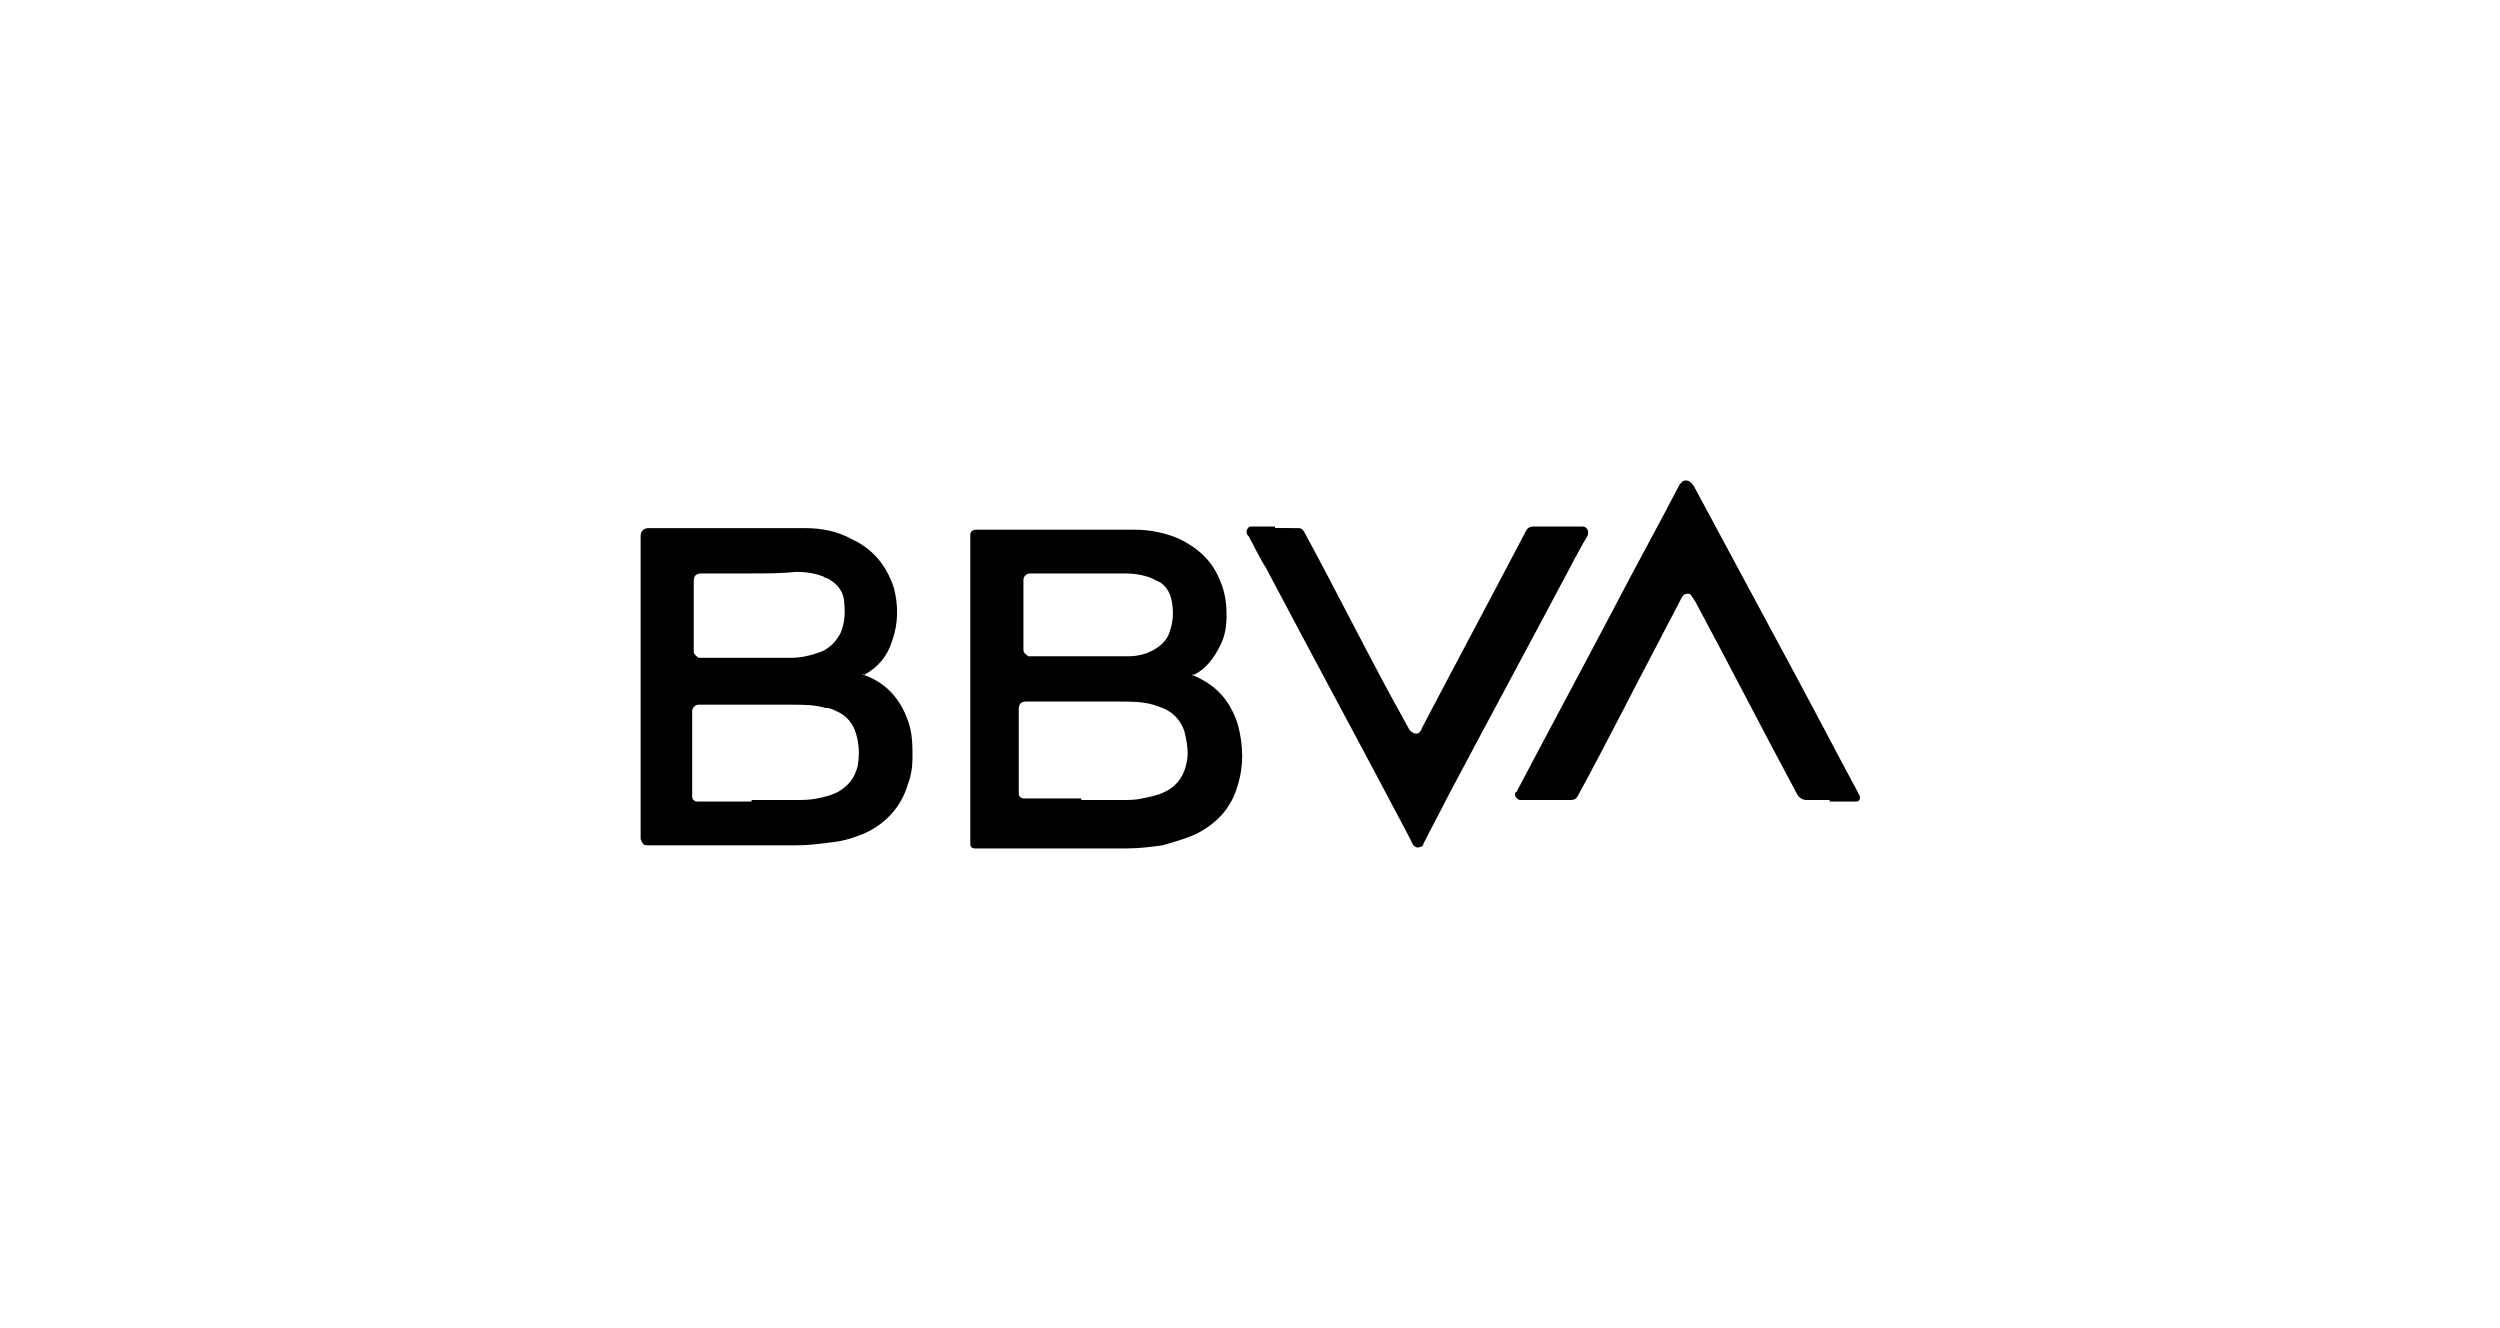
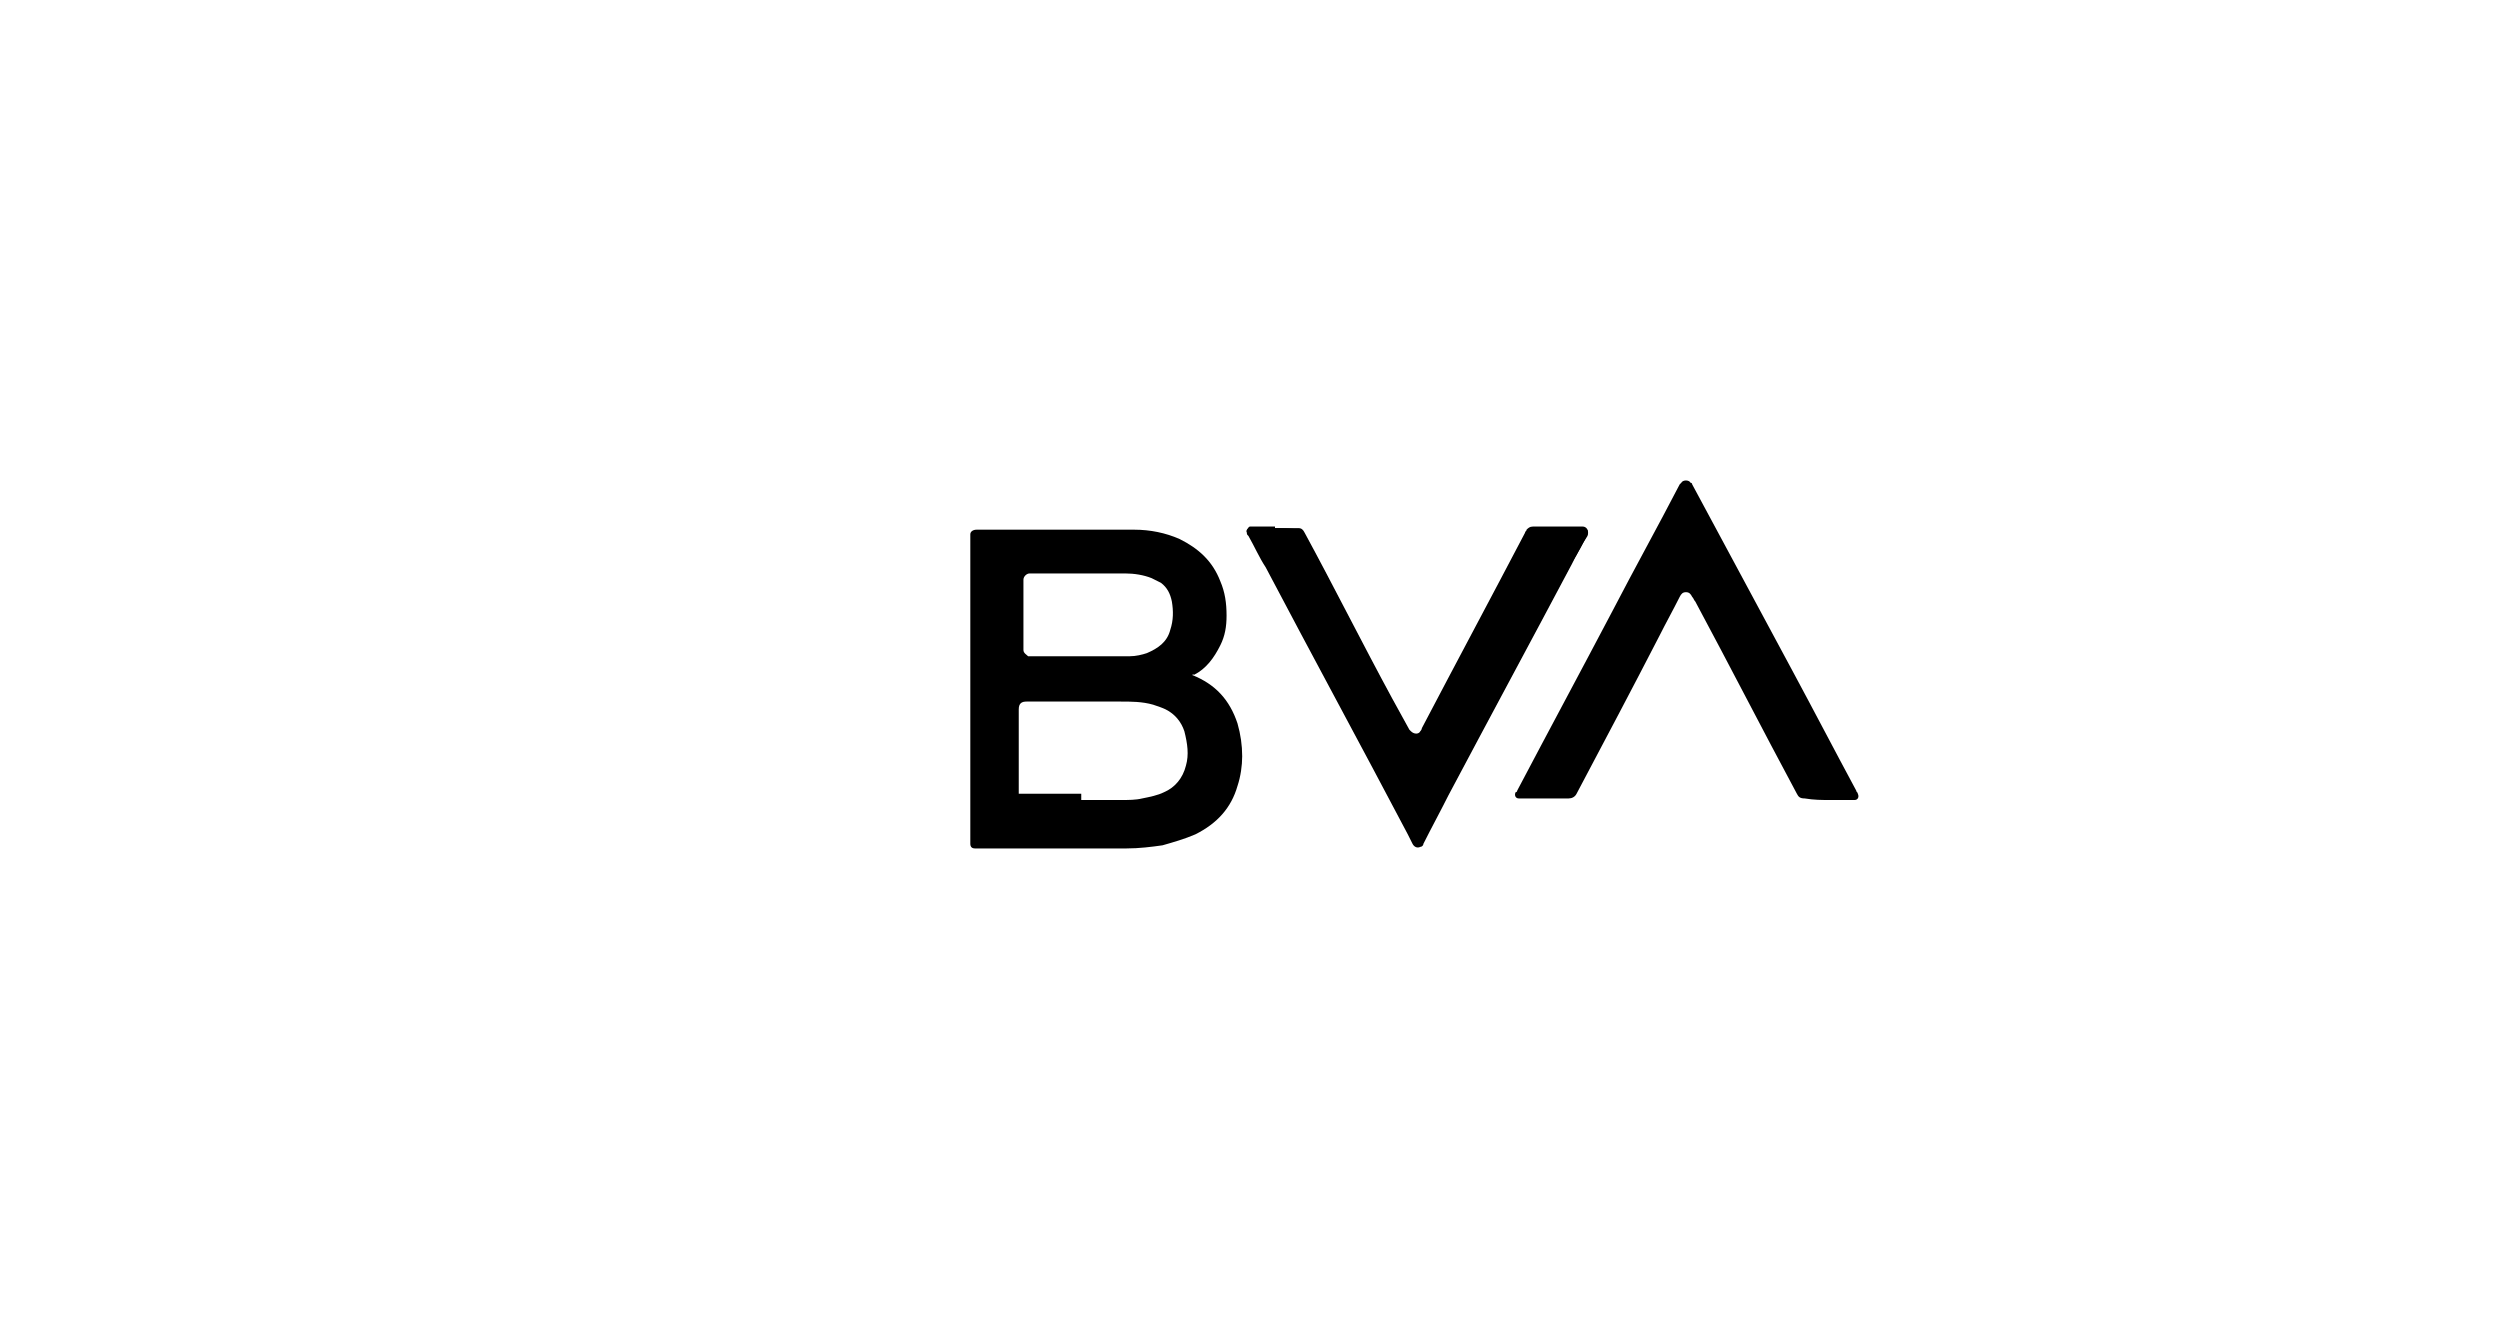
<svg xmlns="http://www.w3.org/2000/svg" version="1.1" id="Capa_1" x="0px" y="0px" viewBox="0 0 160 85" style="enable-background:new 0 0 160 85;" xml:space="preserve">
  <style type="text/css">
	.st0{fill-rule:evenodd;clip-rule:evenodd;}
</style>
  <g>
    <path class="st0" d="M81.6,33.8h-1.5c0,0-0.1,0-0.1,0c-0.1,0-0.3,0.1-0.2,0.3c0,0.1,0,0.1,0.1,0.2c0.4,0.7,0.7,1.4,1.1,2   c3,5.7,6.1,11.4,9.1,17.1c0.1,0.2,0.2,0.4,0.3,0.6c0.1,0.2,0.3,0.3,0.5,0.2c0.1,0,0.2-0.1,0.2-0.2c0.5-1,1.1-2.1,1.6-3.1   c2.6-4.9,5.3-9.9,7.9-14.8c0.3-0.6,0.6-1.2,1-1.8c0.1-0.3,0-0.5-0.3-0.5c-1.1,0-2.2,0-3.2,0c-0.2,0-0.3,0.1-0.4,0.2   c0,0.1-0.1,0.1-0.1,0.2c-2.2,4.2-4.4,8.3-6.6,12.5c0,0.1-0.1,0.1-0.1,0.2c-0.2,0.2-0.5,0.2-0.6,0c0,0-0.1-0.1-0.1-0.1l-1.1-2   c-1.9-3.5-3.7-7.1-5.6-10.6c-0.1-0.2-0.2-0.3-0.4-0.3C82.6,33.8,82.1,33.8,81.6,33.8" />
    <path class="st0" d="M117.1,51.2h1.5c0,0,0.1,0,0.1,0c0.2,0,0.3-0.2,0.2-0.4c0-0.1-0.1-0.1-0.1-0.2c-1.4-2.6-2.7-5.1-4.1-7.7   l-6.4-11.9c0,0,0-0.1-0.1-0.1c-0.1-0.2-0.5-0.2-0.6,0c0,0-0.1,0.1-0.1,0.1c-1.4,2.7-2.9,5.4-4.3,8.1c-2,3.8-4.1,7.7-6.1,11.5   c0,0,0,0.1-0.1,0.1c-0.1,0.2,0,0.4,0.2,0.4c0,0,0.1,0,0.1,0h1.9c0.4,0,0.8,0,1.2,0c0.2,0,0.4-0.1,0.5-0.3c0,0,0,0,0,0   c1.8-3.4,3.6-6.8,5.3-10.1c0.4-0.8,0.9-1.7,1.3-2.5c0.1-0.2,0.2-0.3,0.4-0.3c0.2,0,0.3,0.1,0.4,0.3c0.1,0.1,0.1,0.2,0.2,0.3   c2.2,4.1,4.3,8.2,6.5,12.3c0.1,0.2,0.2,0.3,0.5,0.3C116.1,51.2,116.6,51.2,117.1,51.2" />
-     <path class="st0" d="M55.2,43.2c0,0,0.1,0,0.1,0c1.4,0.5,2.3,1.5,2.8,2.9c0.3,0.8,0.3,1.6,0.3,2.4c0,0.6-0.1,1.2-0.3,1.7   c-0.4,1.4-1.4,2.5-2.7,3.1c-0.7,0.3-1.3,0.5-2.1,0.6c-0.8,0.1-1.5,0.2-2.3,0.2c-3.1,0-6.3,0-9.4,0c-0.1,0-0.1,0-0.2,0   c-0.2,0-0.3-0.1-0.4-0.4c0,0,0-0.1,0-0.1V34.3v0c0-0.3,0.2-0.5,0.5-0.5c3.3,0,6.7,0,10,0c1.1,0,2.1,0.2,3,0.7   c1.3,0.6,2.2,1.6,2.7,3.1c0.3,1.1,0.3,2.3-0.1,3.4c-0.3,1-0.9,1.7-1.8,2.2C55.2,43.1,55.2,43.2,55.2,43.2 M48.1,51.2   c0.9,0,1.8,0,2.8,0c0.5,0,0.9,0,1.4-0.1c0.5-0.1,0.9-0.2,1.3-0.4c0.7-0.4,1.1-0.9,1.3-1.7c0.1-0.7,0.1-1.3-0.1-2   c-0.2-0.7-0.6-1.2-1.3-1.5c-0.2-0.1-0.4-0.2-0.7-0.2c-0.7-0.2-1.4-0.2-2.1-0.2c-2,0-3.9,0-5.9,0c0,0-0.1,0-0.1,0   c-0.2,0-0.4,0.2-0.4,0.4c0,0,0,0.1,0,0.1c0,1.7,0,3.4,0,5.2c0,0.1,0,0.1,0,0.2c0,0.2,0.2,0.3,0.3,0.3c0.1,0,0.1,0,0.2,0H48.1z    M48,36.7L48,36.7c-1,0-2.1,0-3.1,0c-0.4,0-0.5,0.2-0.5,0.5c0,1.4,0,2.9,0,4.3c0,0.1,0,0.1,0,0.2c0,0.2,0.2,0.3,0.3,0.4   c0,0,0.1,0,0.1,0c1.9,0,3.9,0,5.8,0c0.6,0,1.1-0.1,1.7-0.3c0.7-0.2,1.2-0.7,1.5-1.3c0.3-0.7,0.3-1.4,0.2-2.2   c-0.1-0.5-0.4-0.9-0.9-1.2c-0.1-0.1-0.3-0.1-0.4-0.2c-0.5-0.2-1.1-0.3-1.7-0.3C50,36.7,49,36.7,48,36.7" />
-     <path class="st0" d="M76.3,43.2C76.3,43.2,76.3,43.2,76.3,43.2c1.5,0.6,2.4,1.6,2.9,3.1c0.2,0.7,0.3,1.4,0.3,2.1   c0,0.6-0.1,1.3-0.3,1.9c-0.4,1.4-1.3,2.4-2.7,3.1c-0.7,0.3-1.4,0.5-2.1,0.7c-0.7,0.1-1.5,0.2-2.3,0.2c-3.2,0-6.3,0-9.5,0   c-0.1,0-0.1,0-0.2,0c-0.2,0-0.3-0.1-0.3-0.3c0-0.1,0-0.1,0-0.2V34.3c0,0,0-0.1,0-0.1c0-0.2,0.2-0.3,0.4-0.3c0,0,0.1,0,0.1,0   c3.3,0,6.7,0,10,0c1,0,2,0.2,2.9,0.6c1.2,0.6,2.1,1.4,2.6,2.7c0.3,0.7,0.4,1.4,0.4,2.2c0,0.7-0.1,1.3-0.4,1.9   c-0.4,0.8-0.9,1.5-1.7,1.9C76.4,43.1,76.3,43.2,76.3,43.2 M69.2,51.2c0.9,0,1.7,0,2.6,0c0.4,0,0.9,0,1.3-0.1c0.5-0.1,1-0.2,1.4-0.4   c0.7-0.3,1.2-0.9,1.4-1.7c0.2-0.7,0.1-1.4-0.1-2.2c-0.2-0.6-0.6-1.1-1.2-1.4c-0.2-0.1-0.5-0.2-0.8-0.3c-0.7-0.2-1.4-0.2-2.1-0.2   c-2,0-4,0-6,0c-0.3,0-0.5,0.1-0.5,0.5c0,0,0,0,0,0c0,1.7,0,3.4,0,5.2c0,0.1,0,0.1,0,0.2c0,0.2,0.2,0.3,0.3,0.3c0.1,0,0.1,0,0.2,0   H69.2z M69.1,36.7L69.1,36.7H66c-0.1,0-0.1,0-0.1,0c-0.2,0-0.4,0.2-0.4,0.4c0,0,0,0.1,0,0.1v4.3c0,0.1,0,0.1,0,0.1   c0,0.2,0.2,0.3,0.3,0.4c0.1,0,0.1,0,0.2,0c1.8,0,3.6,0,5.4,0c0.3,0,0.6,0,0.9,0c0.4,0,0.8-0.1,1.1-0.2c0.7-0.3,1.3-0.7,1.5-1.5   c0.2-0.6,0.2-1.2,0.1-1.8c-0.1-0.5-0.3-0.9-0.7-1.2c-0.2-0.1-0.4-0.2-0.6-0.3c-0.5-0.2-1.1-0.3-1.7-0.3   C71.1,36.7,70.1,36.7,69.1,36.7" />
+     <path class="st0" d="M76.3,43.2C76.3,43.2,76.3,43.2,76.3,43.2c1.5,0.6,2.4,1.6,2.9,3.1c0.2,0.7,0.3,1.4,0.3,2.1   c0,0.6-0.1,1.3-0.3,1.9c-0.4,1.4-1.3,2.4-2.7,3.1c-0.7,0.3-1.4,0.5-2.1,0.7c-0.7,0.1-1.5,0.2-2.3,0.2c-3.2,0-6.3,0-9.5,0   c-0.1,0-0.1,0-0.2,0c-0.2,0-0.3-0.1-0.3-0.3c0-0.1,0-0.1,0-0.2V34.3c0,0,0-0.1,0-0.1c0-0.2,0.2-0.3,0.4-0.3c0,0,0.1,0,0.1,0   c3.3,0,6.7,0,10,0c1,0,2,0.2,2.9,0.6c1.2,0.6,2.1,1.4,2.6,2.7c0.3,0.7,0.4,1.4,0.4,2.2c0,0.7-0.1,1.3-0.4,1.9   c-0.4,0.8-0.9,1.5-1.7,1.9C76.4,43.1,76.3,43.2,76.3,43.2 M69.2,51.2c0.9,0,1.7,0,2.6,0c0.4,0,0.9,0,1.3-0.1c0.5-0.1,1-0.2,1.4-0.4   c0.7-0.3,1.2-0.9,1.4-1.7c0.2-0.7,0.1-1.4-0.1-2.2c-0.2-0.6-0.6-1.1-1.2-1.4c-0.2-0.1-0.5-0.2-0.8-0.3c-0.7-0.2-1.4-0.2-2.1-0.2   c-2,0-4,0-6,0c-0.3,0-0.5,0.1-0.5,0.5c0,0,0,0,0,0c0,1.7,0,3.4,0,5.2c0,0.1,0,0.1,0,0.2c0.1,0,0.1,0,0.2,0   H69.2z M69.1,36.7L69.1,36.7H66c-0.1,0-0.1,0-0.1,0c-0.2,0-0.4,0.2-0.4,0.4c0,0,0,0.1,0,0.1v4.3c0,0.1,0,0.1,0,0.1   c0,0.2,0.2,0.3,0.3,0.4c0.1,0,0.1,0,0.2,0c1.8,0,3.6,0,5.4,0c0.3,0,0.6,0,0.9,0c0.4,0,0.8-0.1,1.1-0.2c0.7-0.3,1.3-0.7,1.5-1.5   c0.2-0.6,0.2-1.2,0.1-1.8c-0.1-0.5-0.3-0.9-0.7-1.2c-0.2-0.1-0.4-0.2-0.6-0.3c-0.5-0.2-1.1-0.3-1.7-0.3   C71.1,36.7,70.1,36.7,69.1,36.7" />
    <path class="st0" d="M81.6,33.8c0.5,0,1,0,1.5,0c0.2,0,0.3,0.1,0.4,0.3c1.9,3.5,3.7,7.1,5.6,10.6l1.1,2c0,0,0.1,0.1,0.1,0.1   c0.2,0.2,0.5,0.2,0.6,0c0,0,0.1-0.1,0.1-0.2c2.2-4.2,4.4-8.3,6.6-12.5c0-0.1,0.1-0.1,0.1-0.2c0.1-0.1,0.2-0.2,0.4-0.2   c1.1,0,2.2,0,3.2,0c0.2,0,0.4,0.2,0.3,0.5c-0.3,0.6-0.6,1.2-1,1.8c-2.6,4.9-5.3,9.9-7.9,14.8c-0.6,1-1.1,2-1.6,3.1   c-0.1,0.1-0.1,0.2-0.2,0.2c-0.2,0.1-0.4,0-0.5-0.2c-0.1-0.2-0.2-0.4-0.3-0.6c-3-5.7-6.1-11.4-9.1-17.1c-0.4-0.7-0.7-1.4-1.1-2   c0-0.1-0.1-0.1-0.1-0.2c0-0.1,0.1-0.3,0.2-0.3c0,0,0.1,0,0.1,0H81.6z" />
-     <path class="st0" d="M117.1,51.2c-0.5,0-1,0-1.5,0c-0.2,0-0.4-0.1-0.5-0.3c-2.1-4.1-4.3-8.2-6.5-12.3c-0.1-0.1-0.1-0.2-0.2-0.3   c-0.1-0.2-0.2-0.3-0.4-0.3c-0.2,0-0.3,0.1-0.4,0.3c-0.4,0.8-0.9,1.7-1.3,2.5c-1.8,3.4-3.5,6.8-5.3,10.1c0,0,0,0,0,0   c-0.1,0.2-0.2,0.3-0.5,0.3c-0.4,0-0.8,0-1.2,0h-1.9c-0.1,0-0.1,0-0.1,0c-0.2,0-0.3-0.2-0.2-0.4c0,0,0-0.1,0.1-0.1   c2-3.8,4.1-7.7,6.1-11.5c1.4-2.7,2.9-5.4,4.3-8.1c0,0,0-0.1,0.1-0.1c0.2-0.2,0.5-0.2,0.6,0c0,0,0.1,0.1,0.1,0.1l6.4,11.9   c1.4,2.6,2.7,5.1,4.1,7.7c0,0.1,0.1,0.1,0.1,0.2c0.1,0.2,0,0.4-0.2,0.4c0,0-0.1,0-0.1,0H117.1z" />
  </g>
</svg>